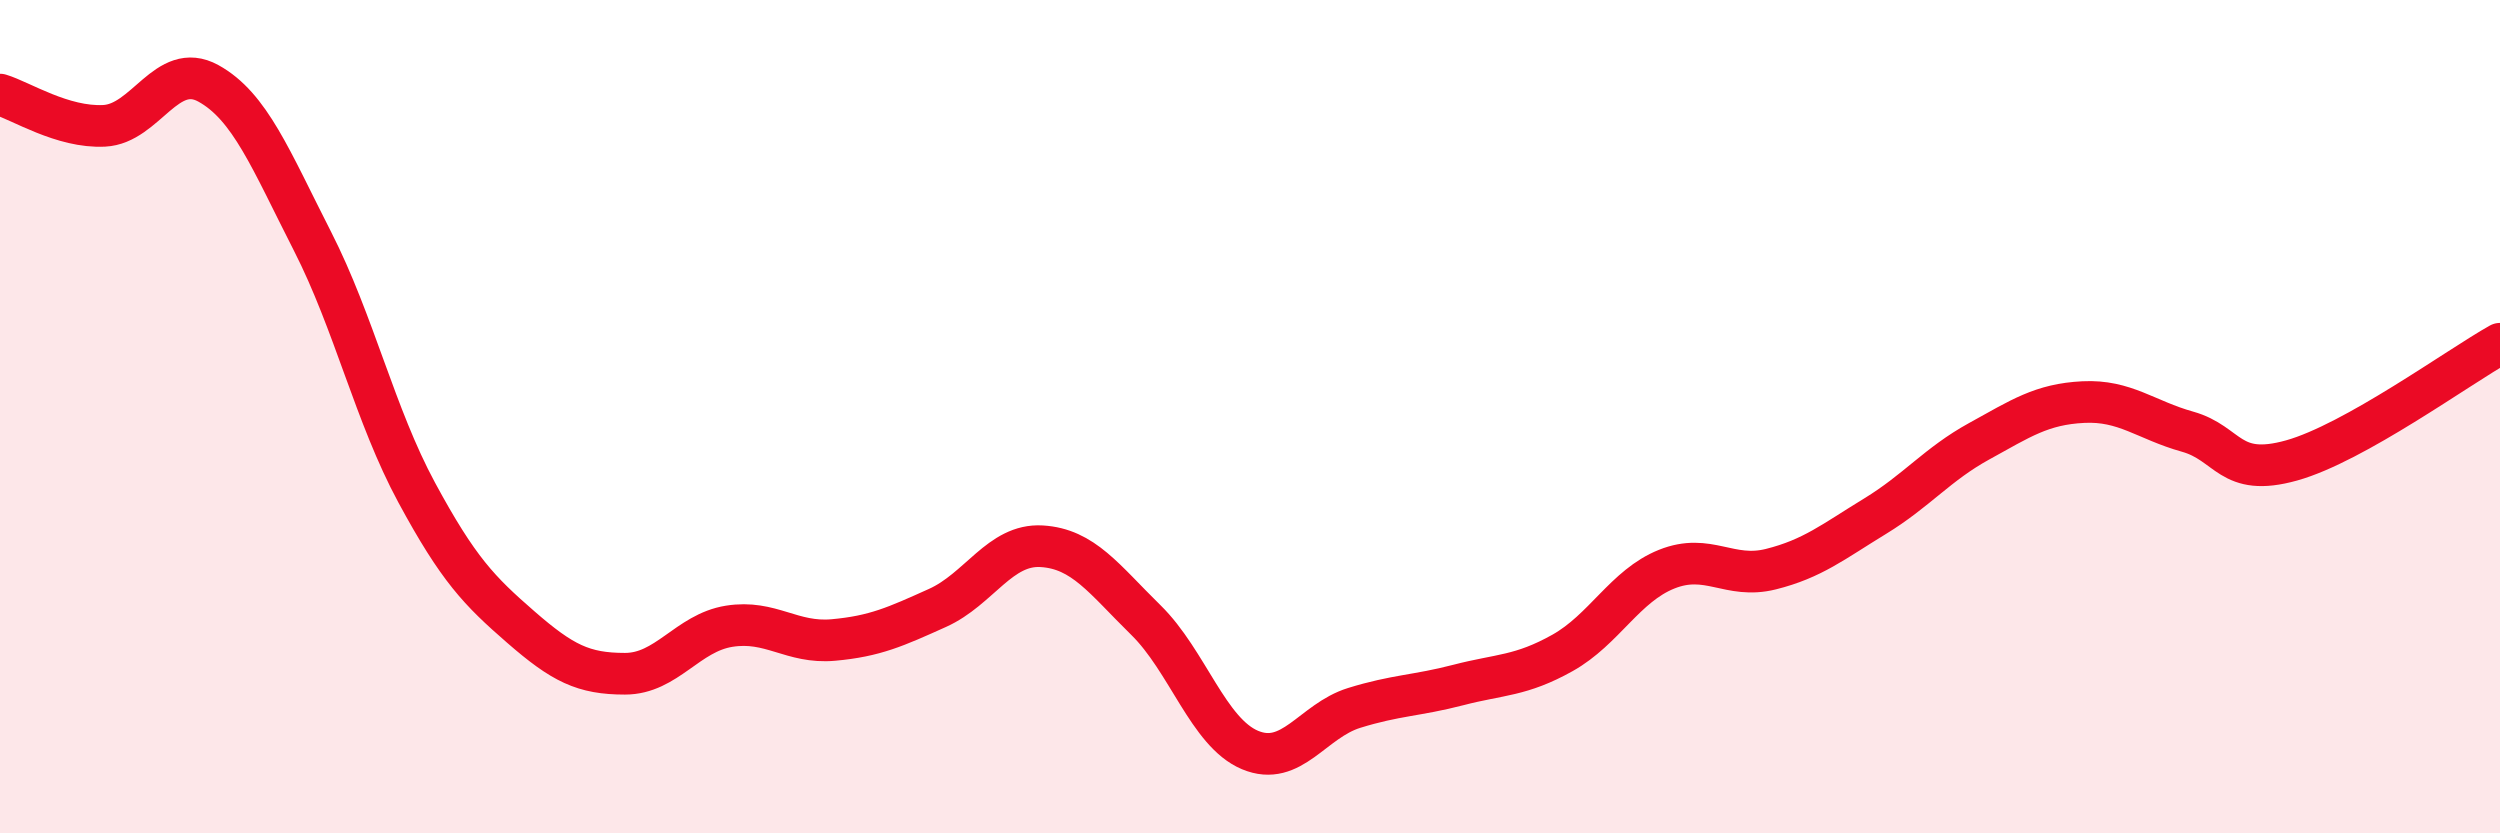
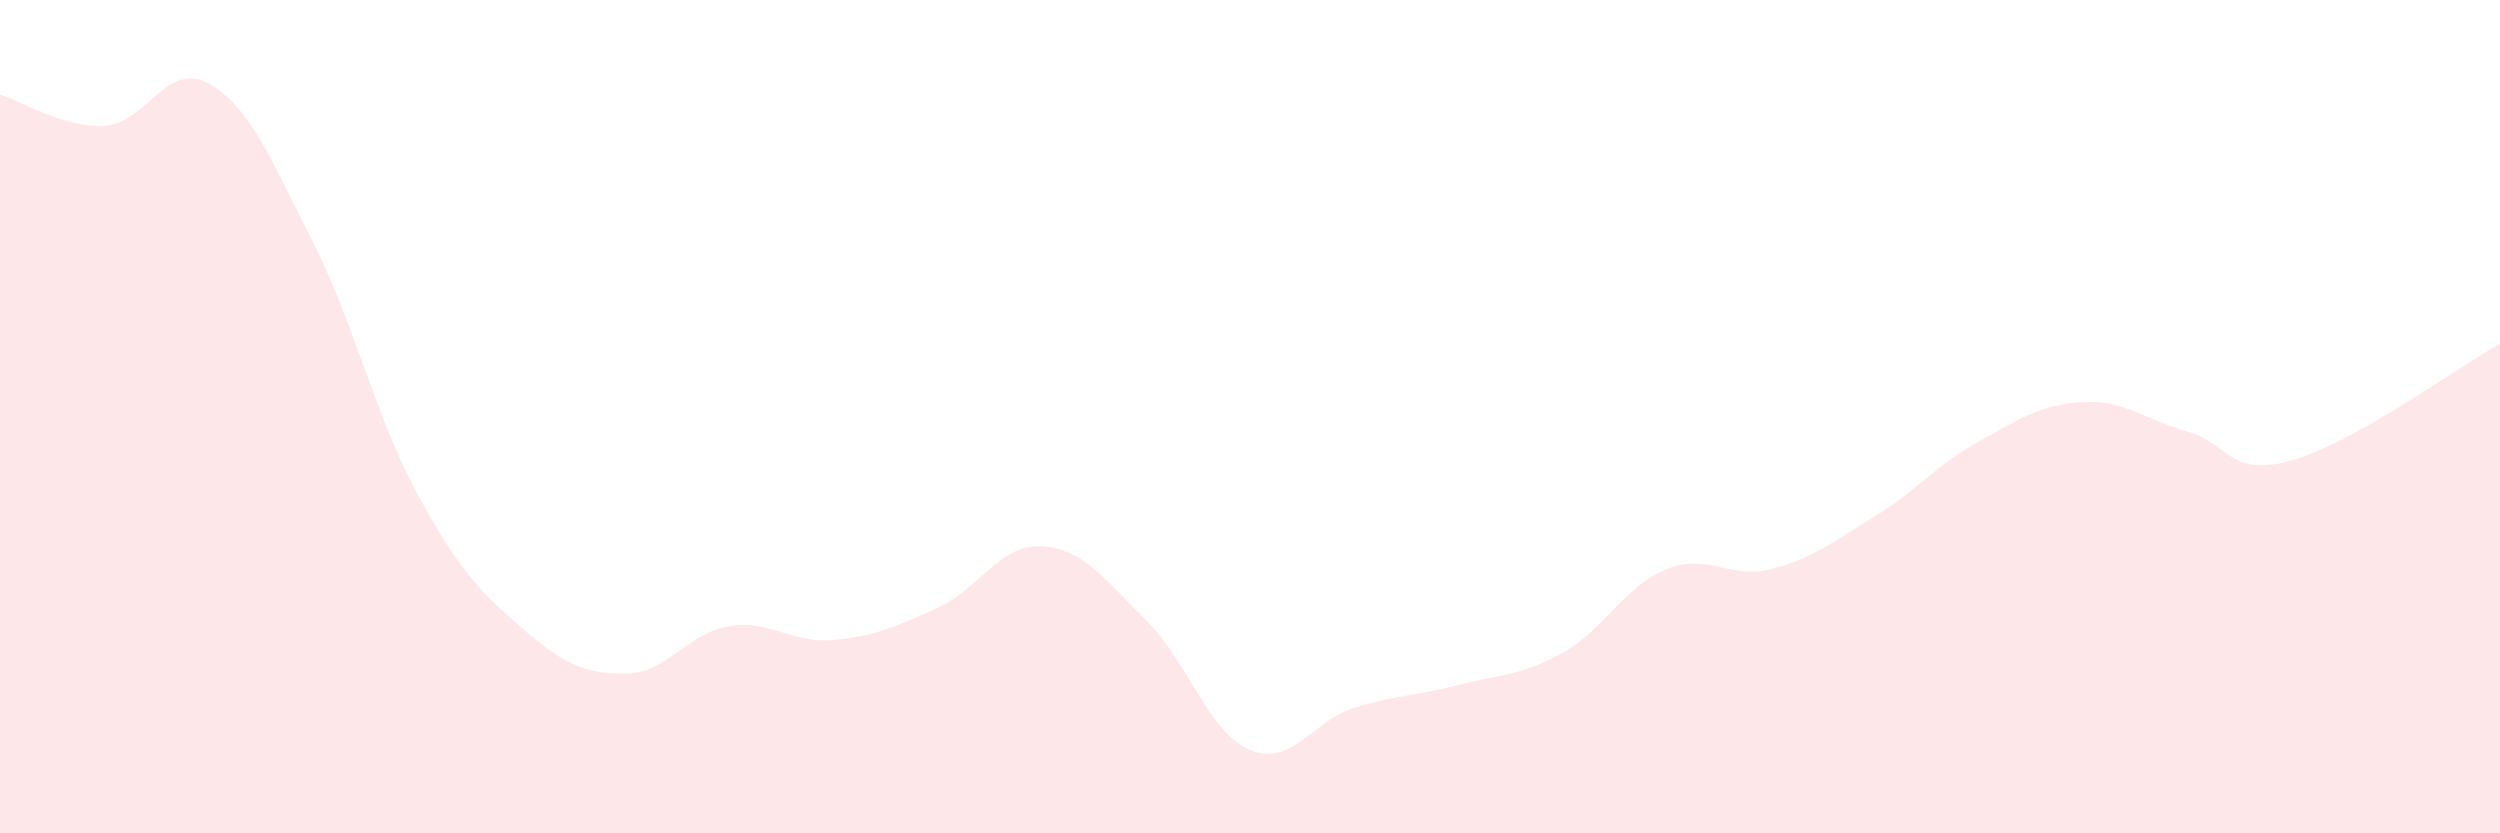
<svg xmlns="http://www.w3.org/2000/svg" width="60" height="20" viewBox="0 0 60 20">
  <path d="M 0,2.27 C 0.5,2.42 1.5,3.07 2.5,3.02 C 3.5,2.97 4,1.45 5,2 C 6,2.55 6.5,3.83 7.5,5.79 C 8.5,7.75 9,9.97 10,11.82 C 11,13.67 11.5,14.18 12.5,15.05 C 13.5,15.92 14,16.17 15,16.17 C 16,16.17 16.5,15.19 17.5,15.03 C 18.5,14.87 19,15.45 20,15.36 C 21,15.27 21.5,15.04 22.5,14.59 C 23.5,14.14 24,13.05 25,13.11 C 26,13.17 26.5,13.9 27.5,14.88 C 28.5,15.86 29,17.58 30,18 C 31,18.42 31.5,17.3 32.5,16.99 C 33.5,16.68 34,16.7 35,16.44 C 36,16.18 36.5,16.23 37.5,15.67 C 38.5,15.11 39,14.06 40,13.66 C 41,13.26 41.5,13.91 42.5,13.66 C 43.5,13.41 44,13 45,12.39 C 46,11.78 46.5,11.14 47.5,10.59 C 48.5,10.04 49,9.7 50,9.65 C 51,9.6 51.5,10.08 52.5,10.36 C 53.5,10.64 53.5,11.47 55,11.05 C 56.5,10.63 59,8.81 60,8.25L60 20L0 20Z" fill="#EB0A25" opacity="0.1" stroke-linecap="round" stroke-linejoin="round" />
-   <path d="M 0,2.27 C 0.5,2.42 1.5,3.07 2.5,3.02 C 3.5,2.97 4,1.45 5,2 C 6,2.55 6.5,3.83 7.5,5.79 C 8.5,7.75 9,9.97 10,11.82 C 11,13.67 11.5,14.18 12.5,15.05 C 13.5,15.92 14,16.17 15,16.17 C 16,16.17 16.5,15.19 17.5,15.03 C 18.5,14.87 19,15.45 20,15.36 C 21,15.27 21.5,15.04 22.5,14.59 C 23.5,14.14 24,13.05 25,13.11 C 26,13.17 26.5,13.9 27.5,14.88 C 28.5,15.86 29,17.58 30,18 C 31,18.42 31.5,17.3 32.5,16.99 C 33.5,16.68 34,16.7 35,16.44 C 36,16.18 36.5,16.23 37.5,15.67 C 38.5,15.11 39,14.06 40,13.66 C 41,13.26 41.5,13.91 42.5,13.66 C 43.5,13.41 44,13 45,12.39 C 46,11.78 46.5,11.14 47.5,10.59 C 48.5,10.04 49,9.7 50,9.65 C 51,9.6 51.5,10.08 52.5,10.36 C 53.5,10.64 53.5,11.47 55,11.05 C 56.5,10.63 59,8.81 60,8.25" stroke="#EB0A25" stroke-width="1" fill="none" stroke-linecap="round" stroke-linejoin="round" />
</svg>